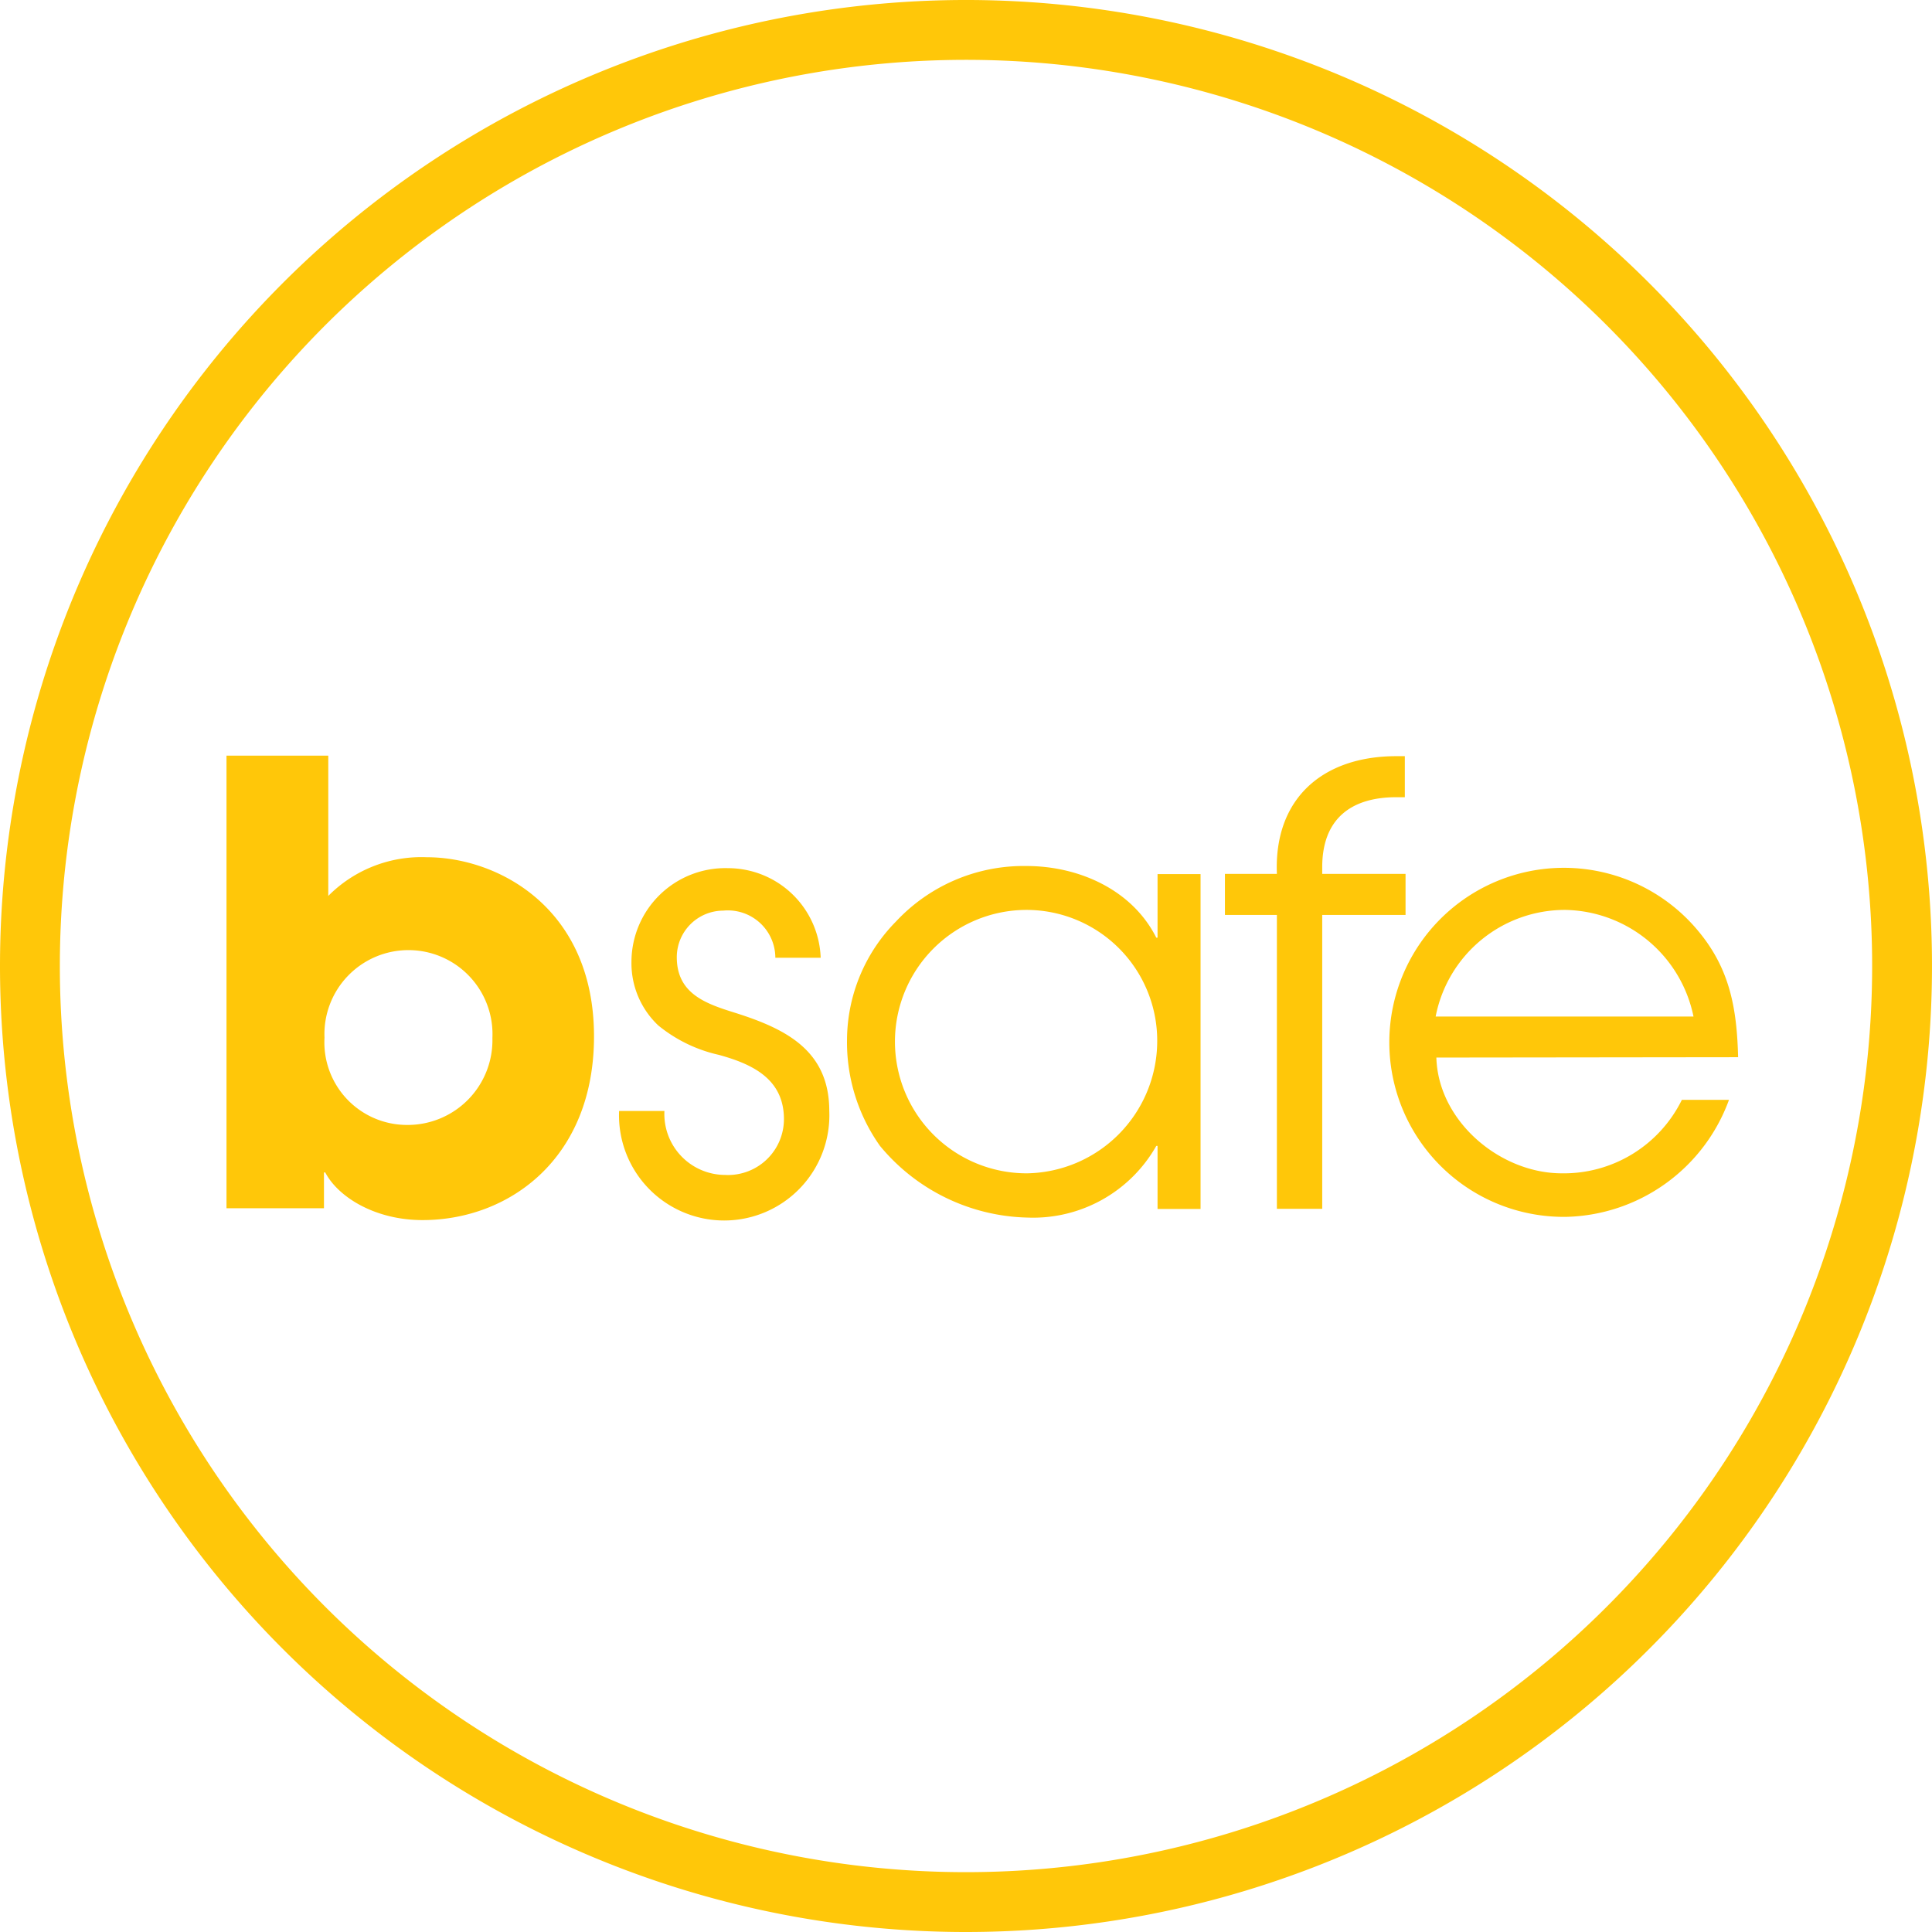
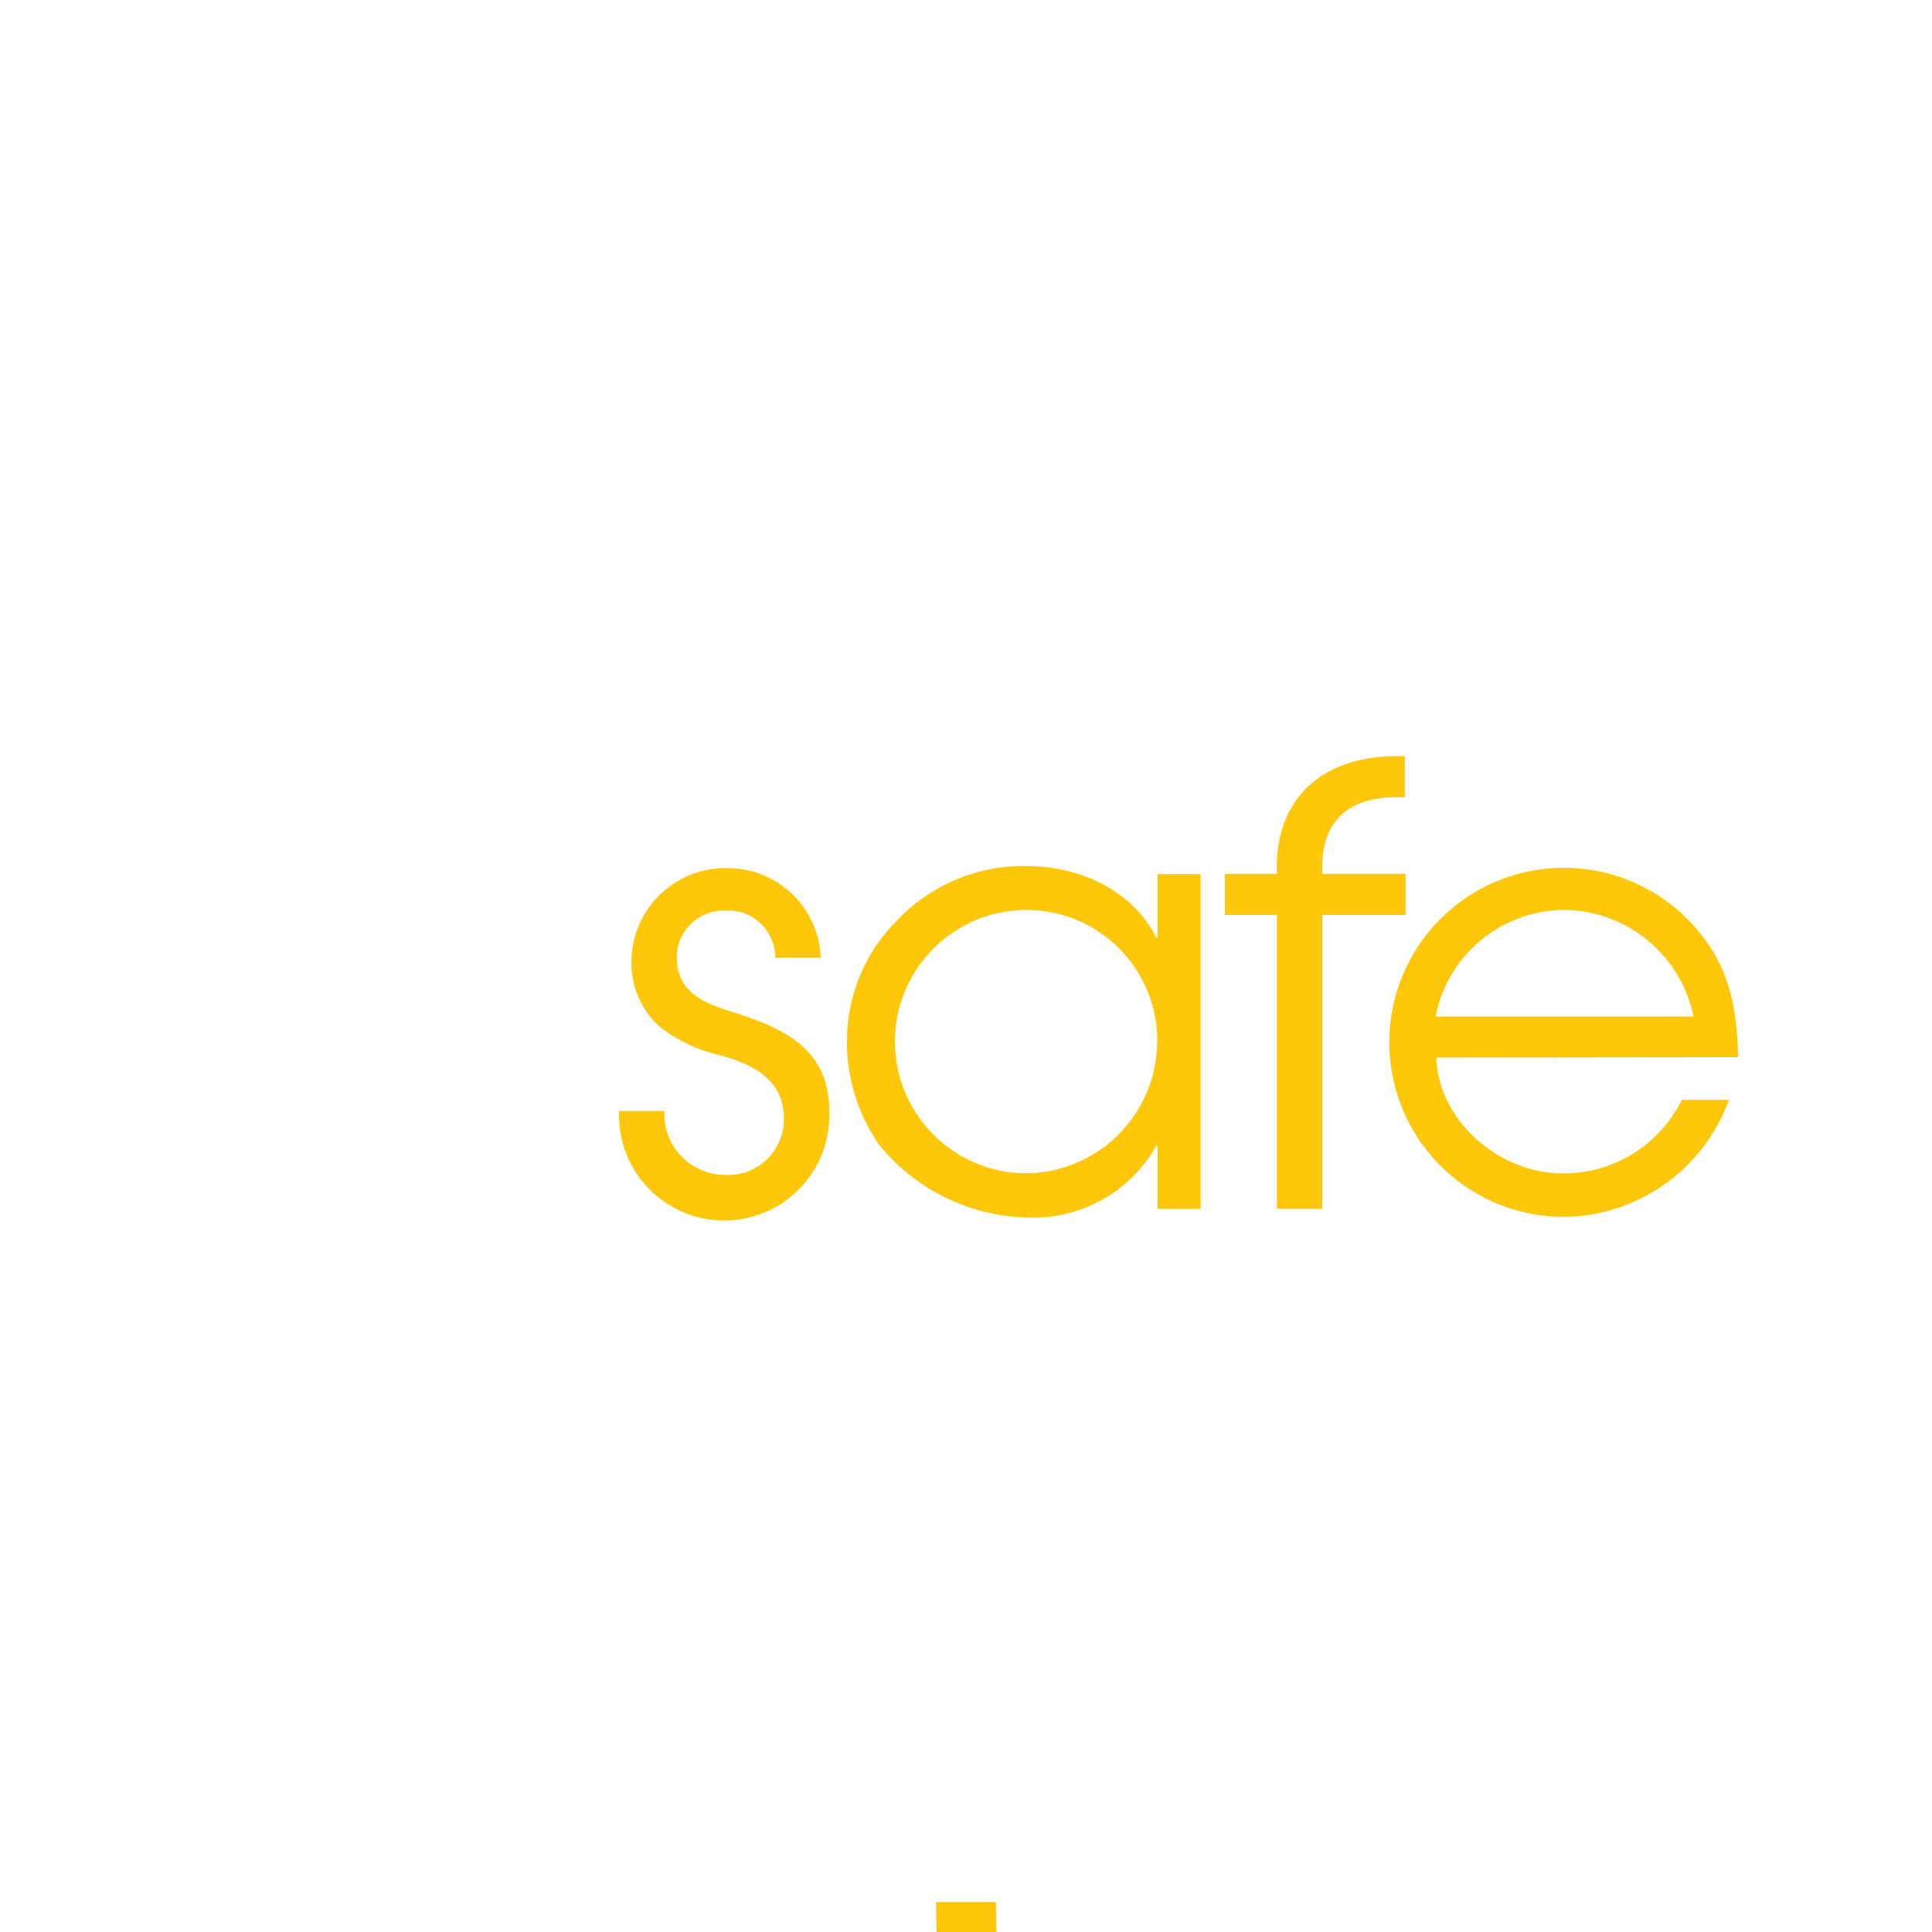
<svg xmlns="http://www.w3.org/2000/svg" viewBox="0 0 107.82 107.82">
  <defs>
    <style>.cls-1{fill:none;stroke:#ffc709;stroke-miterlimit:10;stroke-width:3.34px;}.cls-2{fill:#ffc709;}</style>
  </defs>
  <g id="Layer_2" data-name="Layer 2">
    <g id="Layer_1-2" data-name="Layer 1">
-       <path class="cls-1" d="M53.91,106.15A52.24,52.24,0,1,0,1.67,53.91a52.24,52.24,0,0,0,52.24,52.24" />
-       <path class="cls-2" d="M18.11,57.93a4.69,4.69,0,1,1,9.37,0,4.73,4.73,0,0,1-4.75,4.85,4.61,4.61,0,0,1-4.62-4.88m-5.47,9.53h5.44v-2h.07c.71,1.36,2.76,2.66,5.43,2.66,4.82,0,9.57-3.42,9.57-10.25,0-7.18-5.37-10-9.33-10A7.32,7.32,0,0,0,18.32,50V42.17H12.64Z" />
+       <path class="cls-1" d="M53.91,106.15a52.24,52.24,0,0,0,52.24,52.24" />
      <path class="cls-2" d="M80.12,56.73a7.35,7.35,0,0,1,7.25-5.95,7.44,7.44,0,0,1,7.14,5.95ZM97,59c-.07-2.7-.45-4.89-2.19-7A9.74,9.74,0,1,0,87.4,67.91a9.92,9.92,0,0,0,9.09-6.53H93.86a7.34,7.34,0,0,1-6.7,4.1c-3.45,0-6.9-2.91-7-6.46ZM71.26,67.46h2.53V51.06h4.65V48.77H73.79v-.38c0-2.63,1.54-3.9,4.14-3.9h.47V42.2h-.47c-4.11,0-6.84,2.36-6.67,6.57h-2.9v2.29h2.9Zm-14-16.68a7.3,7.3,0,0,1,7.32,7.45,7.39,7.39,0,0,1-7.25,7.25,7.35,7.35,0,1,1-.07-14.7m9.74-2H64.6v3.55h-.07c-1.34-2.67-4.31-4-7.25-4A9.74,9.74,0,0,0,50,51.43,9.46,9.46,0,0,0,47.27,58a10,10,0,0,0,1.84,5.95,11,11,0,0,0,8.24,4,7.9,7.9,0,0,0,7.18-4h.07v3.52H67ZM34.55,62a5.87,5.87,0,1,0,11.73,0c0-3.38-2.43-4.58-5.23-5.47-1.64-.51-3.28-1.06-3.28-3.11a2.6,2.6,0,0,1,2.59-2.6,2.65,2.65,0,0,1,2.91,2.63H45.8a5.18,5.18,0,0,0-5.16-5,5.24,5.24,0,0,0-5.4,5.23,4.77,4.77,0,0,0,1.5,3.55,8.14,8.14,0,0,0,3.38,1.64c1.85.51,3.63,1.33,3.63,3.59a3.12,3.12,0,0,1-3.28,3.11A3.4,3.4,0,0,1,37.08,62Z" />
    </g>
  </g>
</svg>